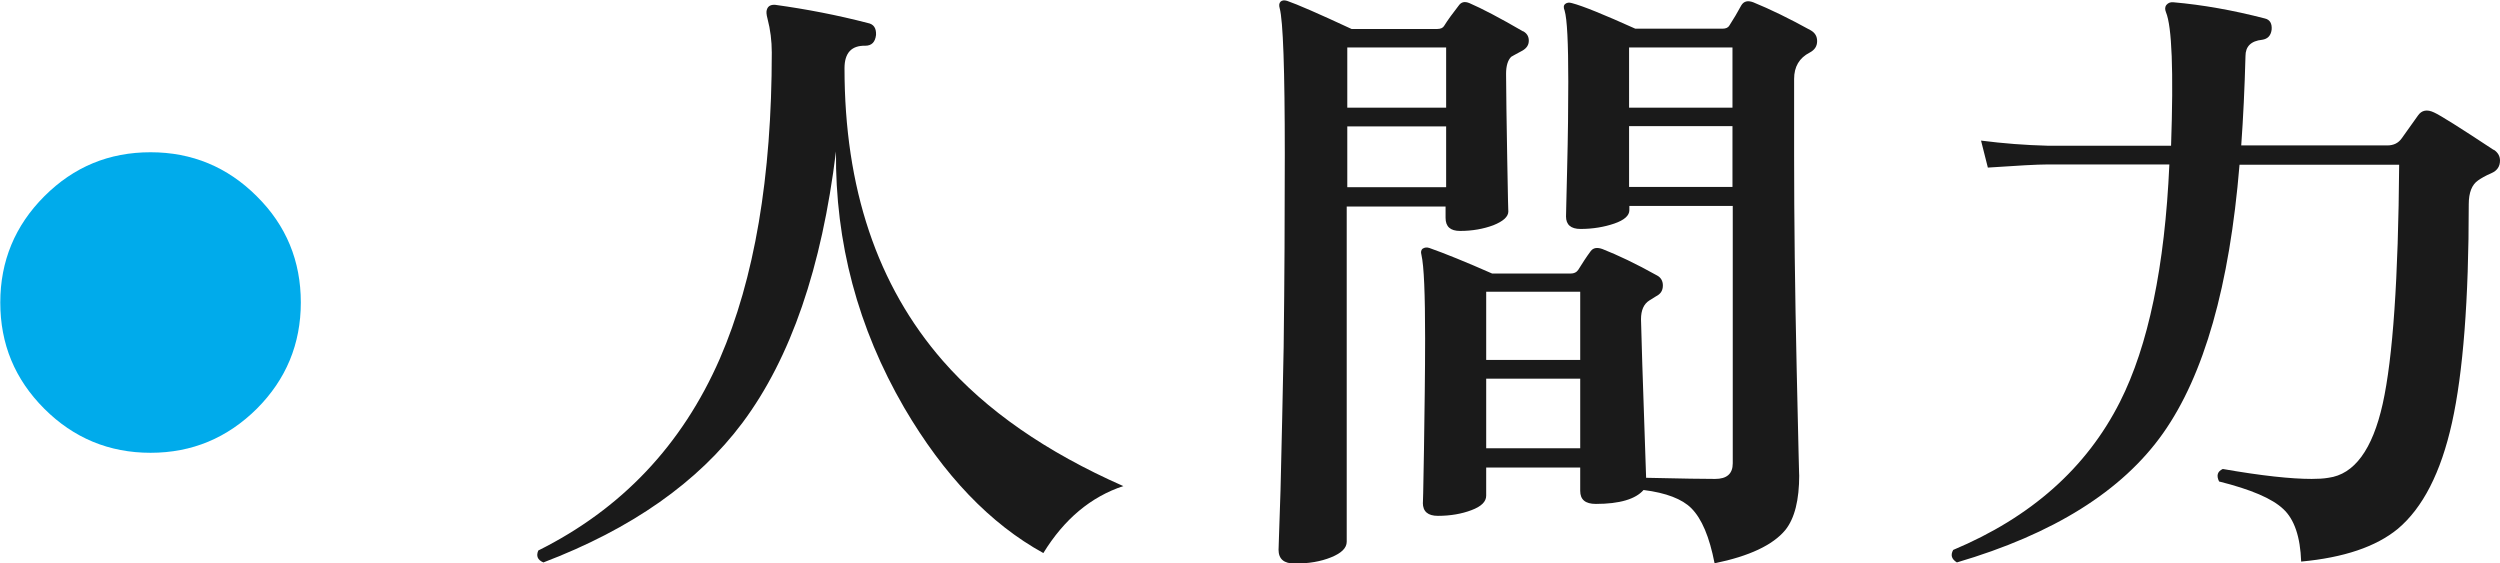
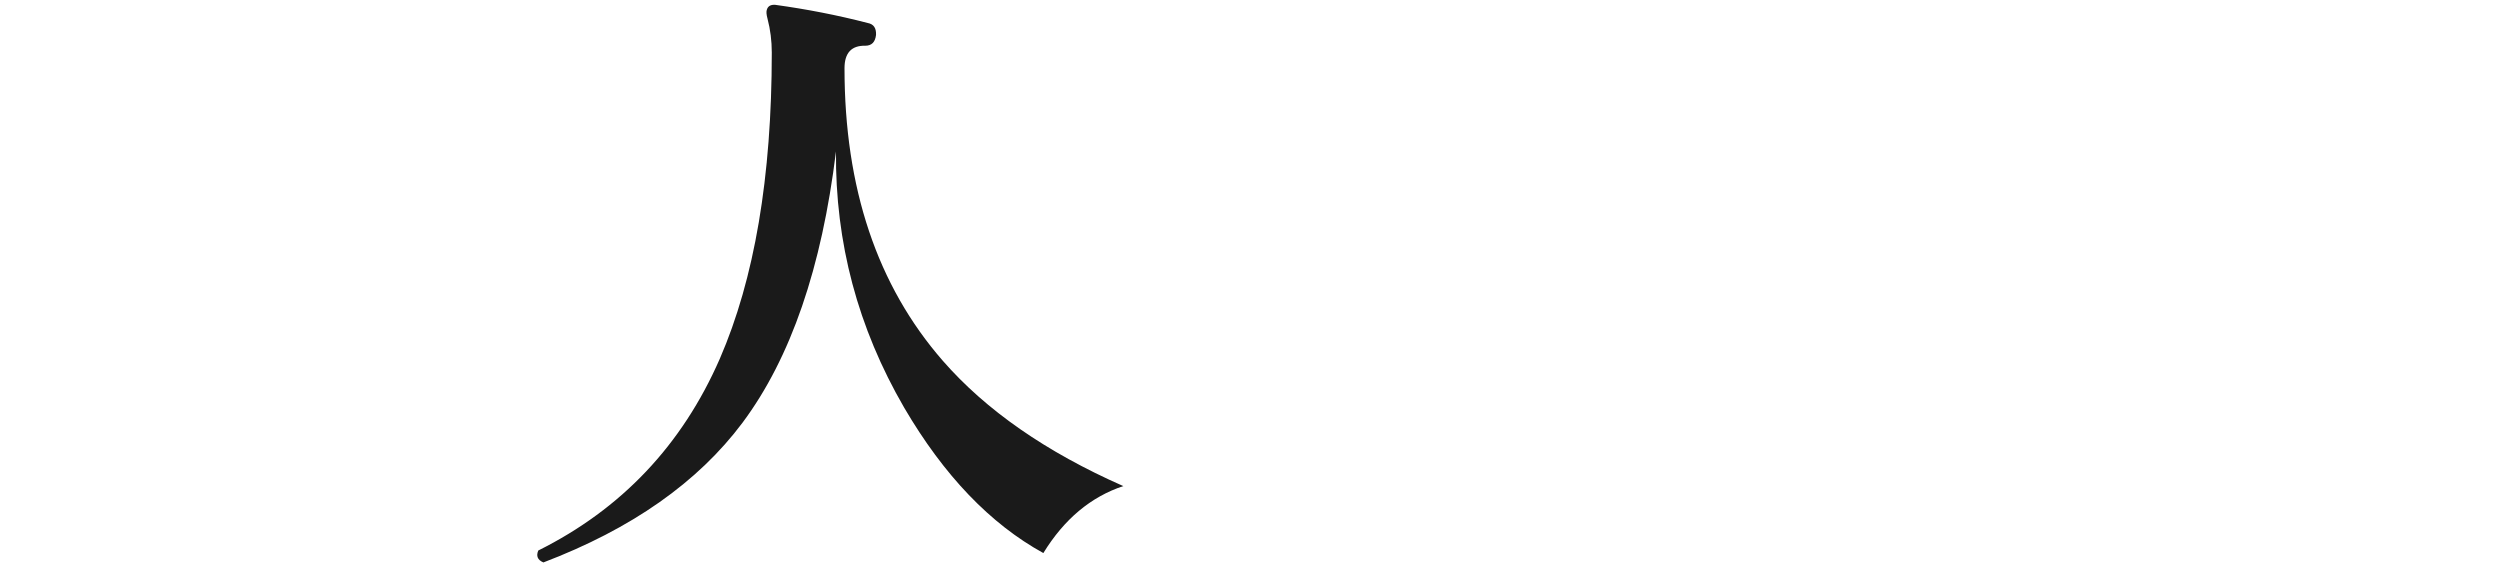
<svg xmlns="http://www.w3.org/2000/svg" viewBox="0 0 88.01 19.82">
  <defs>
    <style>.d{fill:#00abeb;}.e{fill:#1a1a1a;}</style>
  </defs>
  <g id="a" />
  <g id="b">
    <g id="c">
      <g>
-         <path class="d" d="M10.59,10.65c0,1.46-.52,2.71-1.55,3.74-1.04,1.03-2.28,1.55-3.74,1.55s-2.71-.52-3.74-1.55c-1.04-1.04-1.55-2.28-1.55-3.74s.52-2.71,1.55-3.74c1.04-1.04,2.28-1.55,3.74-1.55s2.71,.52,3.74,1.55c1.04,1.03,1.55,2.28,1.55,3.74Z" />
        <path class="e" d="M39.55,17.11c-1.15,.38-2.09,1.17-2.82,2.36-1.87-1.03-3.5-2.73-4.9-5.12-1.63-2.81-2.43-5.81-2.4-9.02-.5,4.09-1.59,7.27-3.29,9.55-1.57,2.1-3.91,3.74-7.01,4.92-.21-.09-.26-.23-.18-.42,2.93-1.46,5.06-3.71,6.39-6.75,1.22-2.81,1.83-6.4,1.83-10.78,0-.41-.05-.81-.15-1.19-.04-.15-.05-.26-.02-.33,.04-.12,.14-.17,.29-.16,1.09,.15,2.18,.36,3.26,.64,.21,.04,.3,.18,.29,.42-.03,.25-.15,.38-.38,.38-.48-.01-.73,.25-.73,.79,0,4.22,1.15,7.65,3.46,10.3,1.52,1.74,3.63,3.21,6.35,4.41Z" />
-         <path class="e" d="M53.62,1.1c.13,.07,.2,.18,.2,.33s-.07,.26-.22,.35c-.25,.13-.38,.21-.4,.22-.12,.12-.18,.32-.18,.6,0,.65,.02,1.63,.04,2.96s.04,1.95,.04,1.88c0,.19-.18,.35-.53,.49-.35,.13-.74,.2-1.17,.2-.34,0-.51-.15-.51-.46v-.4h-3.48v11.8c0,.22-.18,.4-.55,.55-.37,.15-.79,.22-1.28,.22-.38,0-.57-.16-.57-.49,0,.06,.02-.64,.07-2.1,.04-1.69,.08-3.37,.11-5.03,.03-2.38,.04-4.65,.04-6.79,0-2.98-.06-4.7-.18-5.14-.03-.1-.02-.18,.03-.23s.13-.06,.23-.03c.35,.12,1.11,.45,2.27,.99h3.02c.12,0,.2-.04,.24-.11,.13-.21,.3-.44,.51-.71,.09-.13,.21-.16,.38-.09,.44,.19,1.07,.52,1.88,.99Zm-2.71,2.69V1.67h-3.48V3.79h3.48Zm0,2.8v-2.14h-3.48v2.14h3.48ZM63.75,1.07c.15,.09,.22,.21,.22,.38,0,.18-.09,.31-.26,.4-.37,.19-.55,.5-.55,.93v2.69c0,2.28,.03,4.78,.09,7.5,.06,2.72,.09,3.97,.09,3.75,0,.88-.16,1.53-.49,1.94-.44,.53-1.27,.92-2.49,1.17-.18-.93-.45-1.57-.82-1.94-.32-.32-.88-.54-1.68-.64-.28,.32-.84,.49-1.68,.49-.37,0-.55-.15-.55-.46v-.82h-3.31v.99c0,.21-.17,.38-.52,.51-.34,.13-.74,.2-1.18,.2-.35,0-.53-.15-.53-.46,0,.15,.02-.48,.04-1.87s.04-2.7,.04-3.9c0-1.59-.04-2.57-.13-2.96-.03-.1-.01-.18,.05-.22,.07-.04,.14-.05,.23-.02,.54,.19,1.28,.49,2.21,.9h2.76c.12,0,.21-.04,.27-.13,.15-.24,.29-.46,.44-.66,.09-.12,.23-.14,.42-.07,.53,.21,1.17,.51,1.92,.93,.13,.07,.2,.19,.2,.35,0,.18-.08,.3-.24,.38-.1,.06-.18,.11-.24,.15-.19,.12-.29,.34-.29,.66,0,.23,.06,2.09,.18,5.58,1.27,.03,2.07,.04,2.43,.04,.41,0,.62-.18,.62-.55V7.25h-3.64v.15c0,.19-.18,.35-.53,.47-.35,.12-.75,.19-1.19,.19-.34,0-.51-.15-.51-.44,0,.06,.01-.5,.04-1.69,.03-1.18,.04-2.2,.04-3.05,0-1.37-.04-2.21-.13-2.51-.04-.1-.04-.18,.02-.23,.06-.05,.14-.06,.24-.03,.38,.1,1.12,.4,2.23,.9h3.07c.12,0,.2-.04,.24-.11,.15-.23,.29-.47,.42-.71,.09-.15,.23-.18,.42-.11,.59,.24,1.27,.57,2.03,.99Zm-8.12,11.6v-2.4h-3.31v2.4h3.31Zm0,3.11v-2.45h-3.31v2.45h3.31Zm5.36-12V1.67h-3.64V3.79h3.64Zm0,2.8v-2.14h-3.64v2.14h3.64Z" />
-         <path class="e" d="M87.79,5.27c.15,.1,.22,.23,.22,.38,0,.21-.1,.36-.31,.45s-.36,.18-.46,.25c-.22,.15-.33,.43-.33,.84,0,3.37-.2,5.93-.59,7.69-.39,1.76-1.03,3-1.91,3.74-.77,.63-1.9,1.01-3.4,1.15-.03-.87-.24-1.49-.63-1.85-.39-.37-1.14-.69-2.26-.97-.1-.21-.06-.35,.13-.44,1.37,.24,2.41,.35,3.13,.35,.22,0,.42-.01,.59-.04,.91-.12,1.55-.99,1.91-2.6,.36-1.62,.55-4.43,.58-8.42h-5.62c-.35,4.26-1.25,7.41-2.69,9.45-1.44,2.04-3.86,3.55-7.26,4.55-.19-.12-.23-.26-.13-.44,2.74-1.15,4.69-2.88,5.87-5.21,1-1.98,1.58-4.77,1.74-8.36h-4.3c-.35,0-1.05,.04-2.09,.11l-.24-.95c.78,.1,1.56,.16,2.34,.18h4.35c.09-2.63,.03-4.2-.18-4.7-.04-.1-.04-.19,.02-.26,.06-.07,.14-.1,.24-.09,1.03,.09,2.1,.28,3.22,.57,.18,.04,.26,.18,.24,.4-.03,.21-.14,.32-.33,.35-.4,.04-.59,.24-.59,.57-.03,1.13-.08,2.18-.15,3.15h5.14c.22,0,.39-.08,.51-.25s.31-.44,.57-.8c.13-.19,.32-.23,.57-.11,.22,.1,.92,.54,2.1,1.32Z" />
      </g>
    </g>
  </g>
</svg>